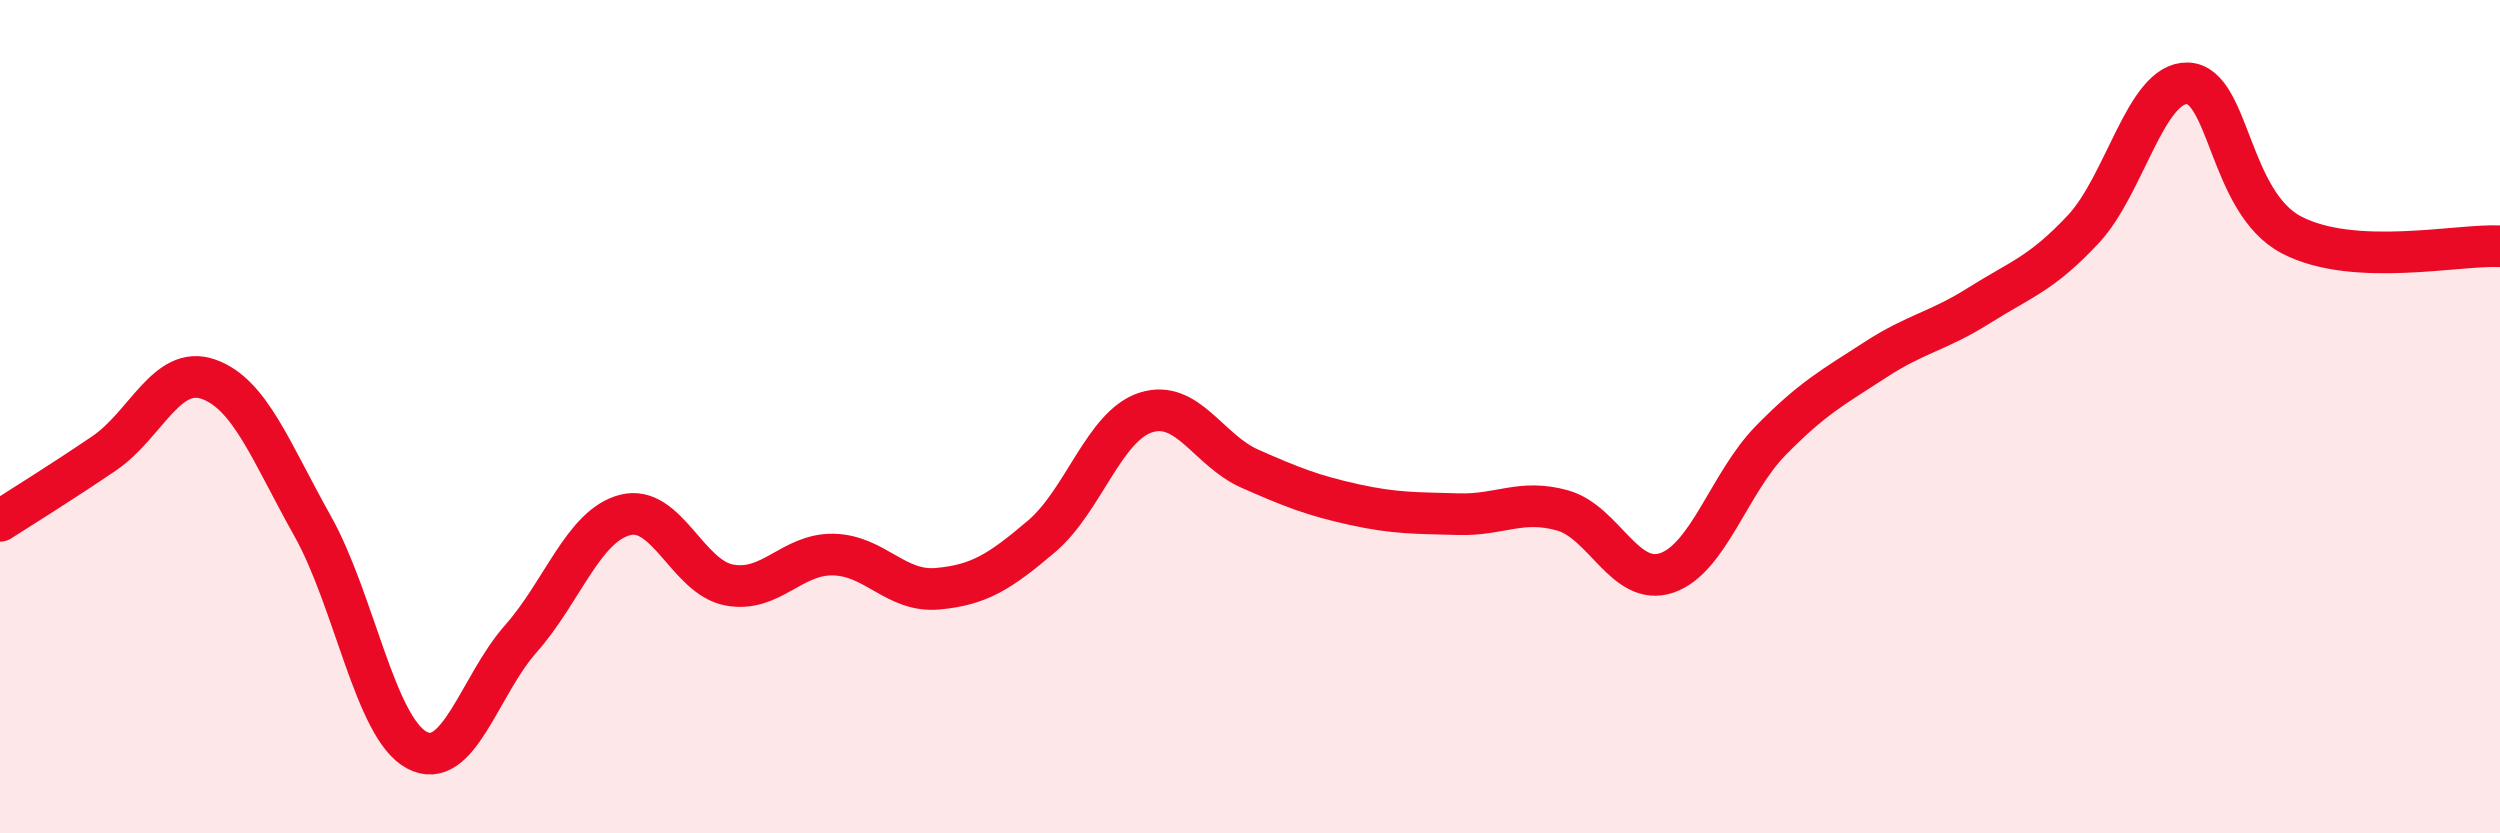
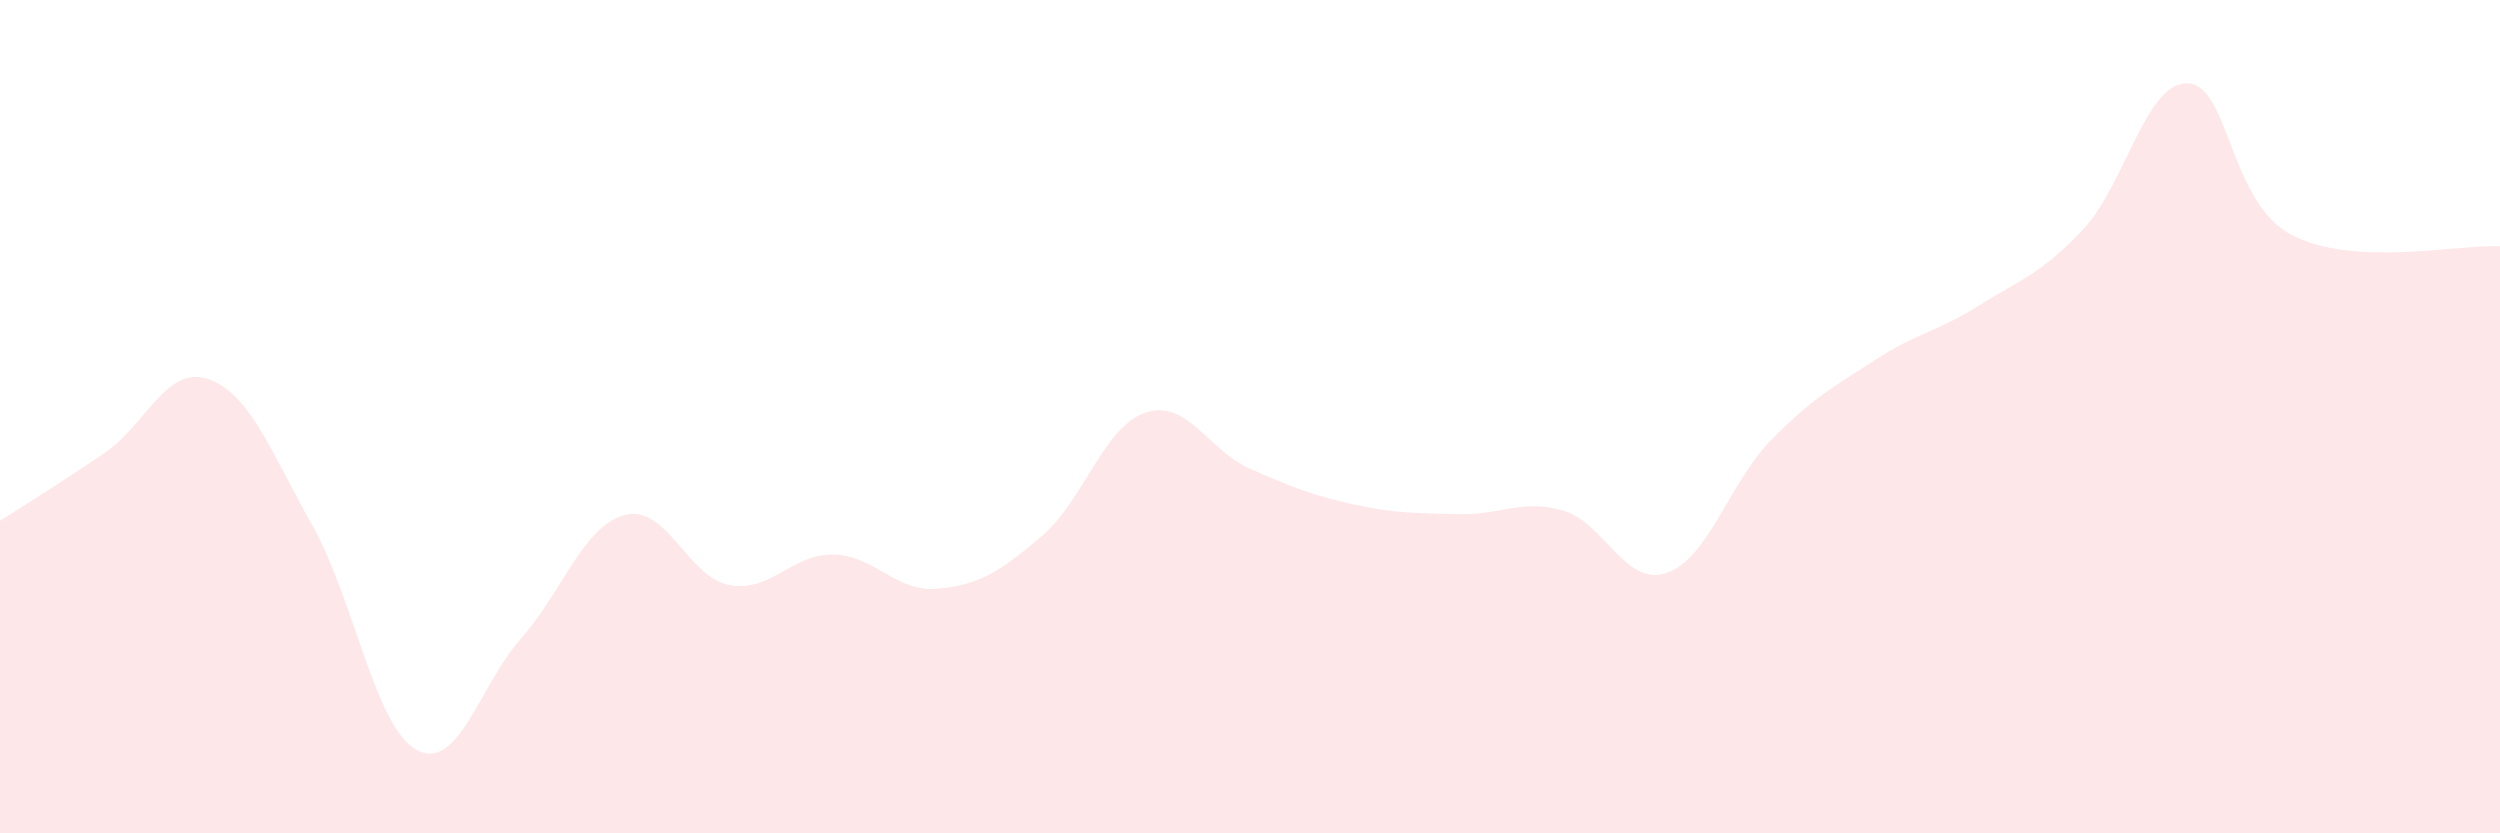
<svg xmlns="http://www.w3.org/2000/svg" width="60" height="20" viewBox="0 0 60 20">
  <path d="M 0,12.5 C 0.5,12.18 1.5,11.56 2.5,10.88 C 3.5,10.2 4,8.75 5,9.1 C 6,9.45 6.5,10.84 7.5,12.62 C 8.5,14.4 9,17.46 10,18 C 11,18.54 11.5,16.46 12.5,15.33 C 13.5,14.2 14,12.62 15,12.36 C 16,12.1 16.5,13.85 17.5,14.04 C 18.5,14.23 19,13.29 20,13.31 C 21,13.33 21.5,14.22 22.5,14.13 C 23.5,14.04 24,13.72 25,12.87 C 26,12.02 26.5,10.22 27.5,9.9 C 28.5,9.58 29,10.81 30,11.25 C 31,11.69 31.5,11.89 32.5,12.11 C 33.5,12.33 34,12.31 35,12.34 C 36,12.37 36.5,11.97 37.5,12.25 C 38.5,12.53 39,14.09 40,13.75 C 41,13.41 41.5,11.59 42.5,10.57 C 43.5,9.55 44,9.29 45,8.64 C 46,7.99 46.5,7.96 47.5,7.33 C 48.5,6.7 49,6.57 50,5.5 C 51,4.43 51.5,1.97 52.5,2 C 53.5,2.03 53.5,4.86 55,5.64 C 56.5,6.42 59,5.86 60,5.91L60 20L0 20Z" fill="#EB0A25" opacity="0.1" stroke-linecap="round" stroke-linejoin="round" />
-   <path d="M 0,12.5 C 0.5,12.18 1.5,11.56 2.5,10.88 C 3.5,10.2 4,8.75 5,9.1 C 6,9.45 6.5,10.84 7.5,12.62 C 8.5,14.4 9,17.46 10,18 C 11,18.54 11.5,16.46 12.5,15.33 C 13.5,14.2 14,12.62 15,12.36 C 16,12.1 16.5,13.85 17.5,14.04 C 18.5,14.23 19,13.29 20,13.31 C 21,13.33 21.5,14.22 22.5,14.13 C 23.5,14.04 24,13.72 25,12.87 C 26,12.02 26.5,10.22 27.5,9.9 C 28.5,9.58 29,10.81 30,11.25 C 31,11.69 31.5,11.89 32.5,12.11 C 33.5,12.33 34,12.31 35,12.34 C 36,12.37 36.5,11.97 37.5,12.25 C 38.5,12.53 39,14.09 40,13.75 C 41,13.41 41.5,11.59 42.5,10.57 C 43.5,9.55 44,9.29 45,8.64 C 46,7.99 46.5,7.96 47.5,7.33 C 48.5,6.7 49,6.57 50,5.5 C 51,4.43 51.5,1.97 52.5,2 C 53.5,2.03 53.5,4.86 55,5.64 C 56.5,6.42 59,5.86 60,5.91" stroke="#EB0A25" stroke-width="1" fill="none" stroke-linecap="round" stroke-linejoin="round" />
</svg>